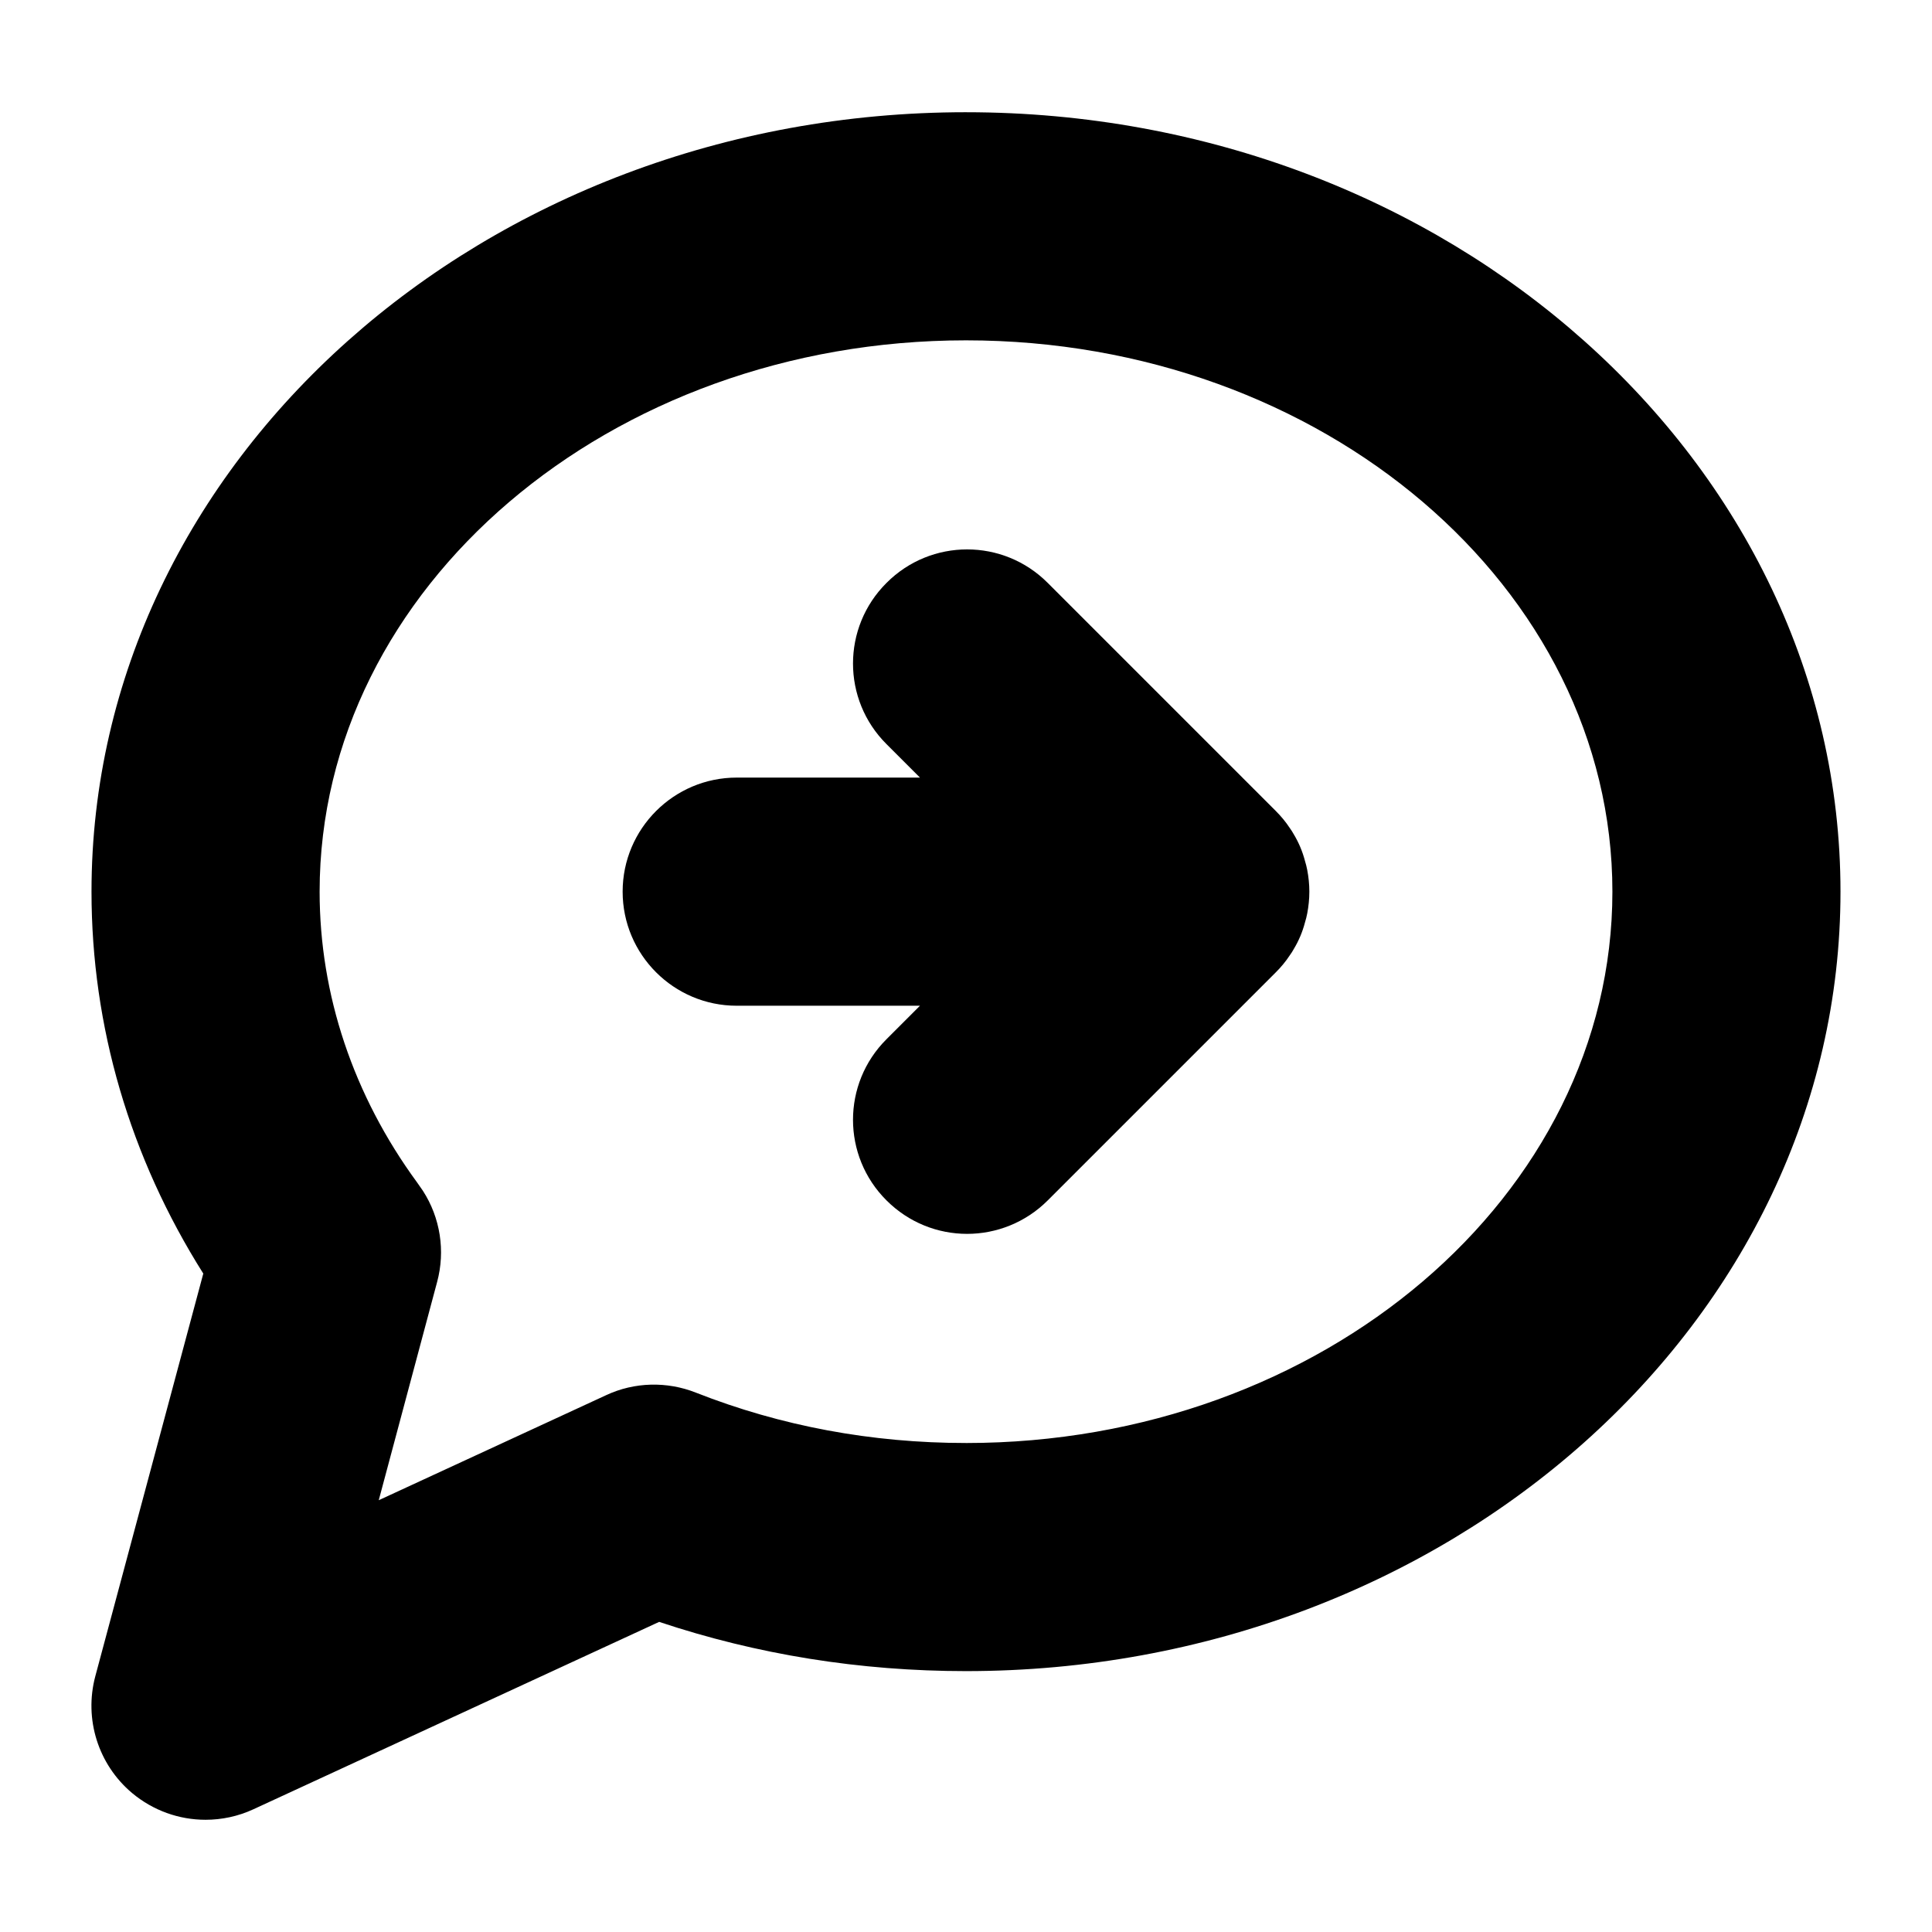
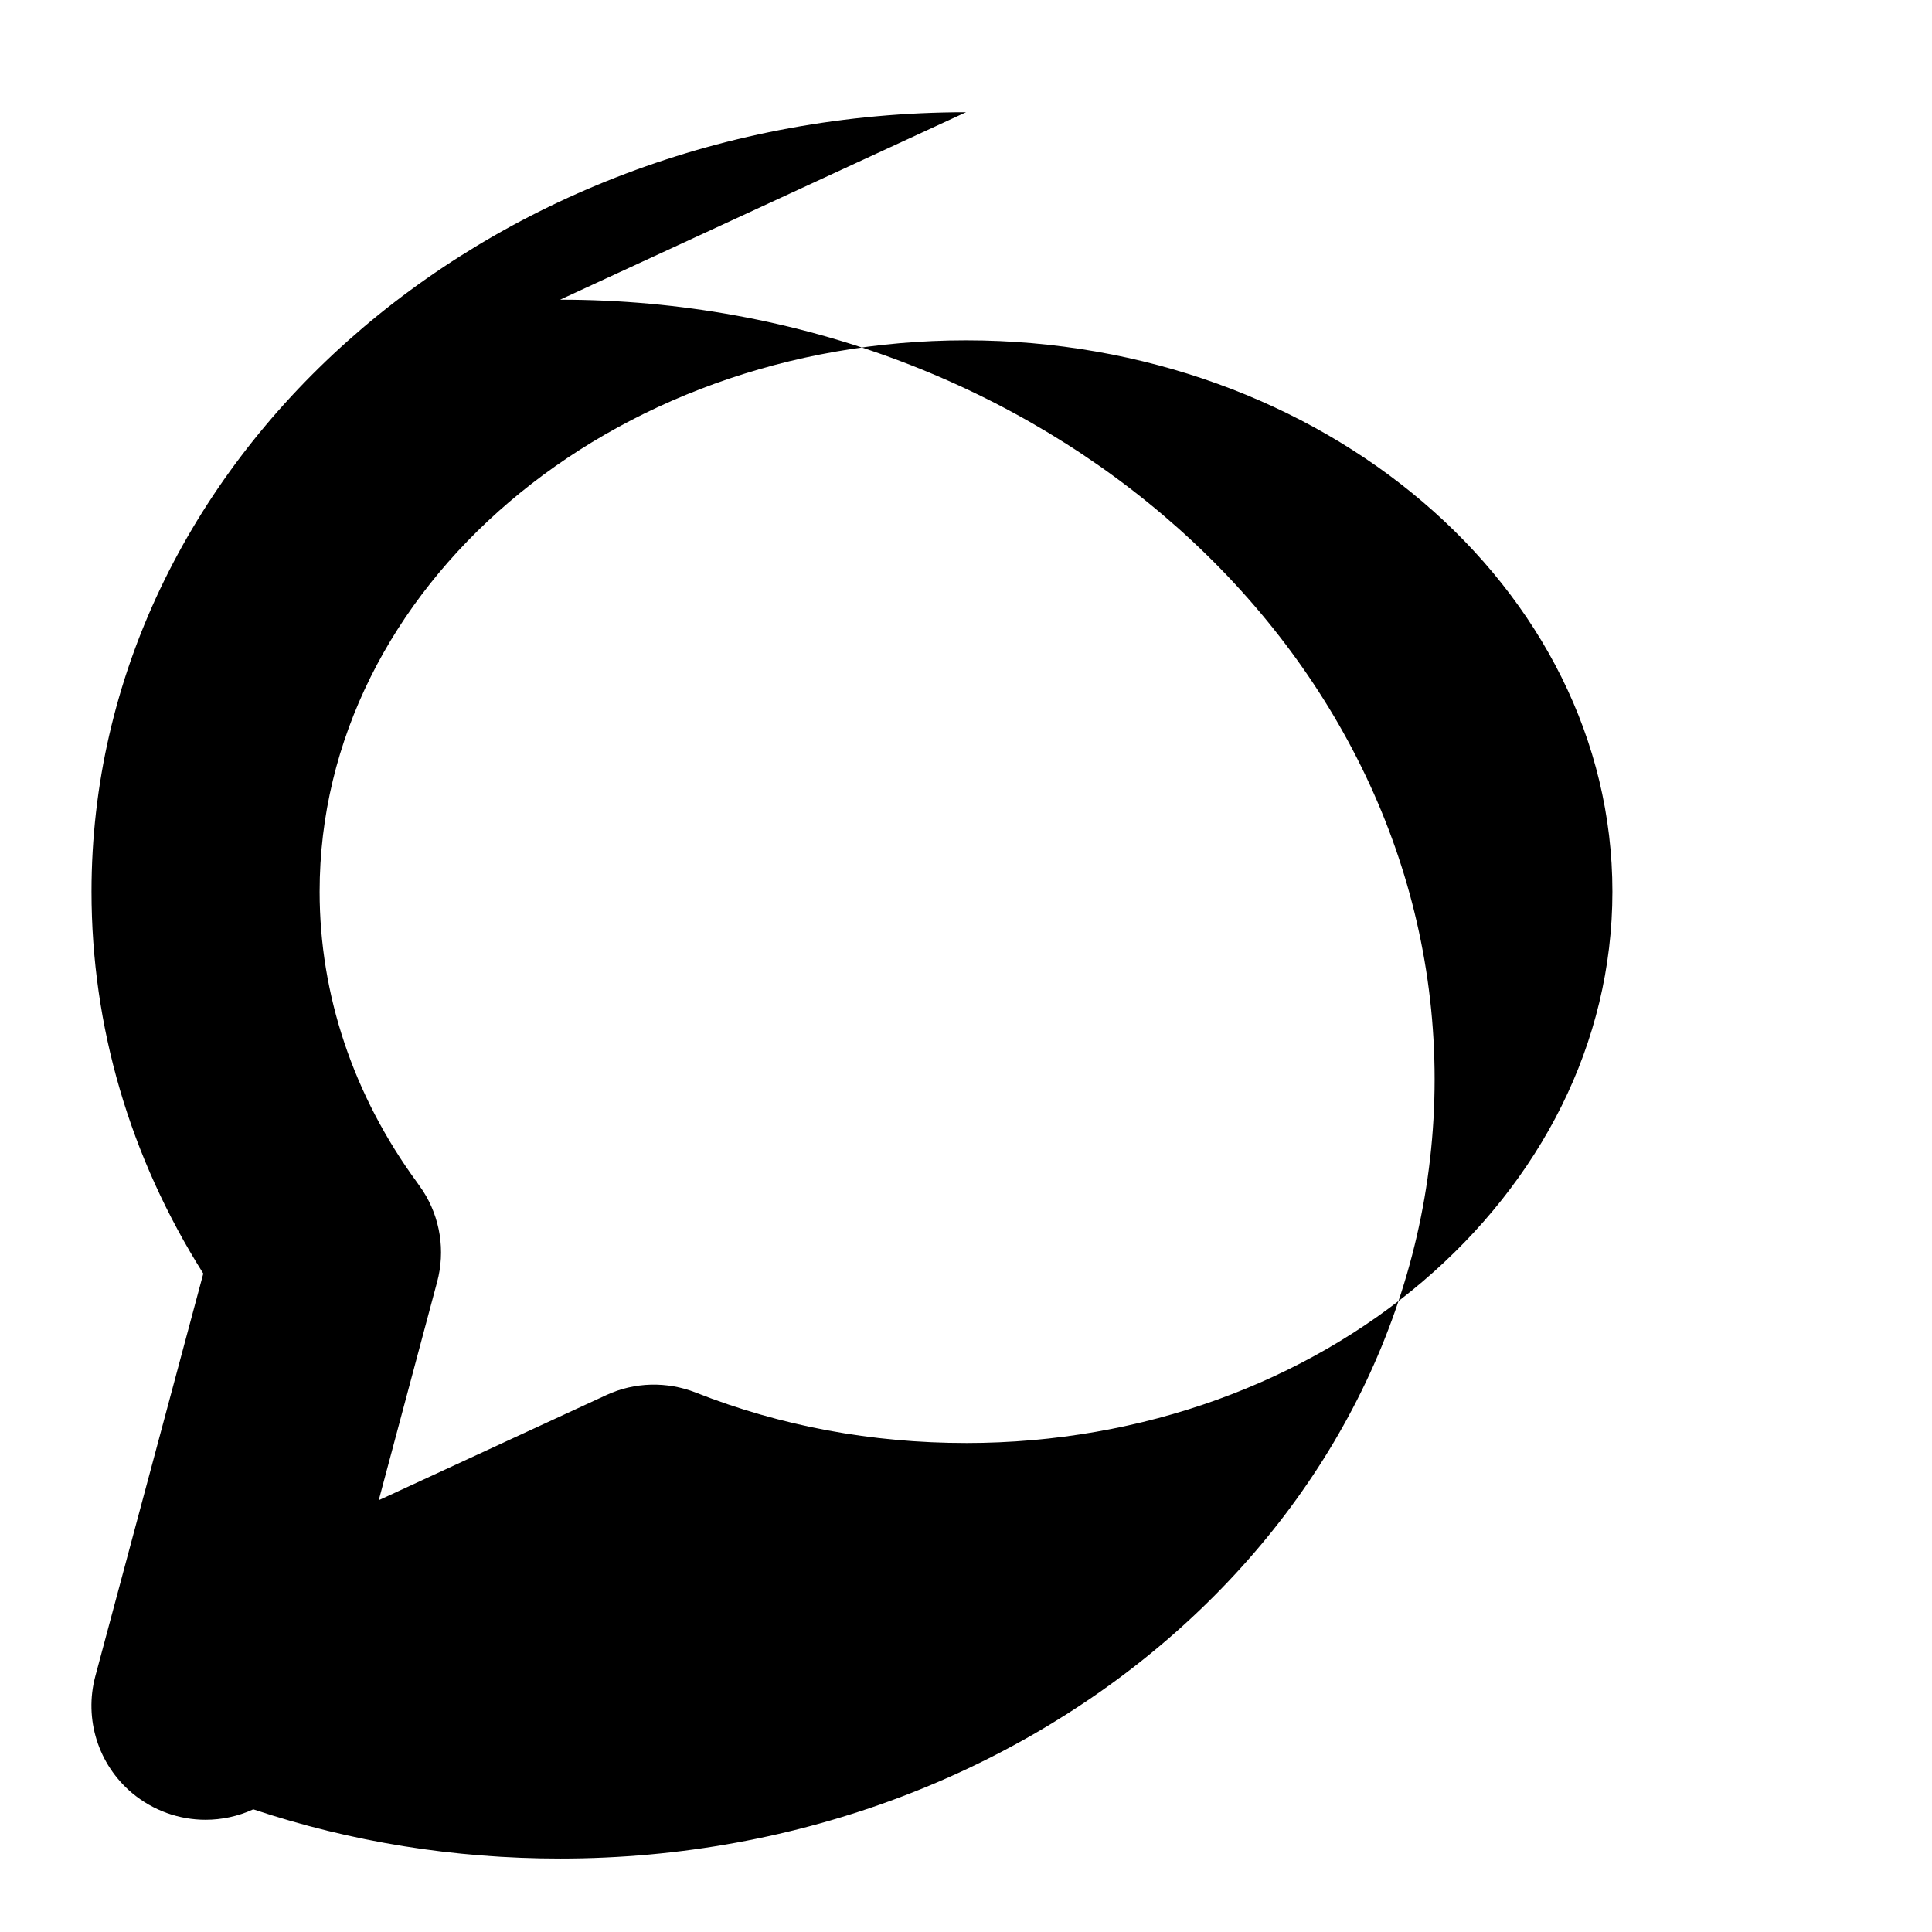
<svg xmlns="http://www.w3.org/2000/svg" fill="#000000" width="800px" height="800px" version="1.1" viewBox="144 144 512 512">
  <g>
-     <path d="m400 173.74c-127.77 0-231.75 92.652-231.75 206.56 0 35.719 10.176 70.383 29.625 101.21l-28.617 106.71c-3.023 11.336 0.754 23.375 9.723 30.934 5.594 4.684 12.496 7.106 19.496 7.106 4.281 0 8.613-0.906 12.645-2.769l107.56-49.676c25.945 8.664 53.254 13.047 81.316 13.047 127.77 0 231.75-92.652 231.75-206.56 0-113.91-103.98-206.56-231.75-206.56zm0 352.67c-24.988 0-49.07-4.484-71.59-13.352-7.656-3.023-16.273-2.82-23.73 0.656l-60.309 27.859 15.469-57.836c2.215-8.211 0.855-17.027-3.777-24.184-0.504-0.754-1.008-1.461-1.512-2.168-16.93-23.125-25.848-49.777-25.848-77.082 0-80.559 76.832-146.11 171.3-146.11s171.3 65.547 171.3 146.11c-0.004 80.559-76.836 146.11-171.3 146.11z" />
-     <path d="m490.99 380.3c0 1.965-0.203 3.879-0.555 5.742-0.152 0.805-0.352 1.613-0.605 2.418-0.656 2.519-1.664 4.887-2.973 7.055-0.301 0.555-0.656 1.109-1.059 1.664-1.059 1.613-2.316 3.125-3.68 4.484l-60.457 60.457c-5.894 5.894-13.652 8.867-21.363 8.867-7.758 0-15.469-2.973-21.363-8.867-11.84-11.789-11.84-30.934 0-42.723l8.867-8.867h-48.566c-16.676 0-30.23-13.551-30.23-30.23 0-16.676 13.551-30.23 30.23-30.23h48.566l-8.867-8.867c-11.84-11.789-11.84-30.934 0-42.723 11.789-11.84 30.934-11.84 42.723 0l60.457 60.457c1.359 1.359 2.621 2.871 3.68 4.484 0.402 0.555 0.754 1.109 1.059 1.664 1.309 2.168 2.316 4.535 2.973 7.055 0.25 0.805 0.453 1.613 0.605 2.418 0.355 1.863 0.559 3.777 0.559 5.742z" />
+     <path d="m400 173.74c-127.77 0-231.75 92.652-231.75 206.56 0 35.719 10.176 70.383 29.625 101.21l-28.617 106.71c-3.023 11.336 0.754 23.375 9.723 30.934 5.594 4.684 12.496 7.106 19.496 7.106 4.281 0 8.613-0.906 12.645-2.769c25.945 8.664 53.254 13.047 81.316 13.047 127.77 0 231.75-92.652 231.75-206.56 0-113.91-103.98-206.56-231.75-206.56zm0 352.67c-24.988 0-49.07-4.484-71.59-13.352-7.656-3.023-16.273-2.82-23.73 0.656l-60.309 27.859 15.469-57.836c2.215-8.211 0.855-17.027-3.777-24.184-0.504-0.754-1.008-1.461-1.512-2.168-16.93-23.125-25.848-49.777-25.848-77.082 0-80.559 76.832-146.11 171.3-146.11s171.3 65.547 171.3 146.11c-0.004 80.559-76.836 146.11-171.3 146.11z" />
  </g>
</svg>